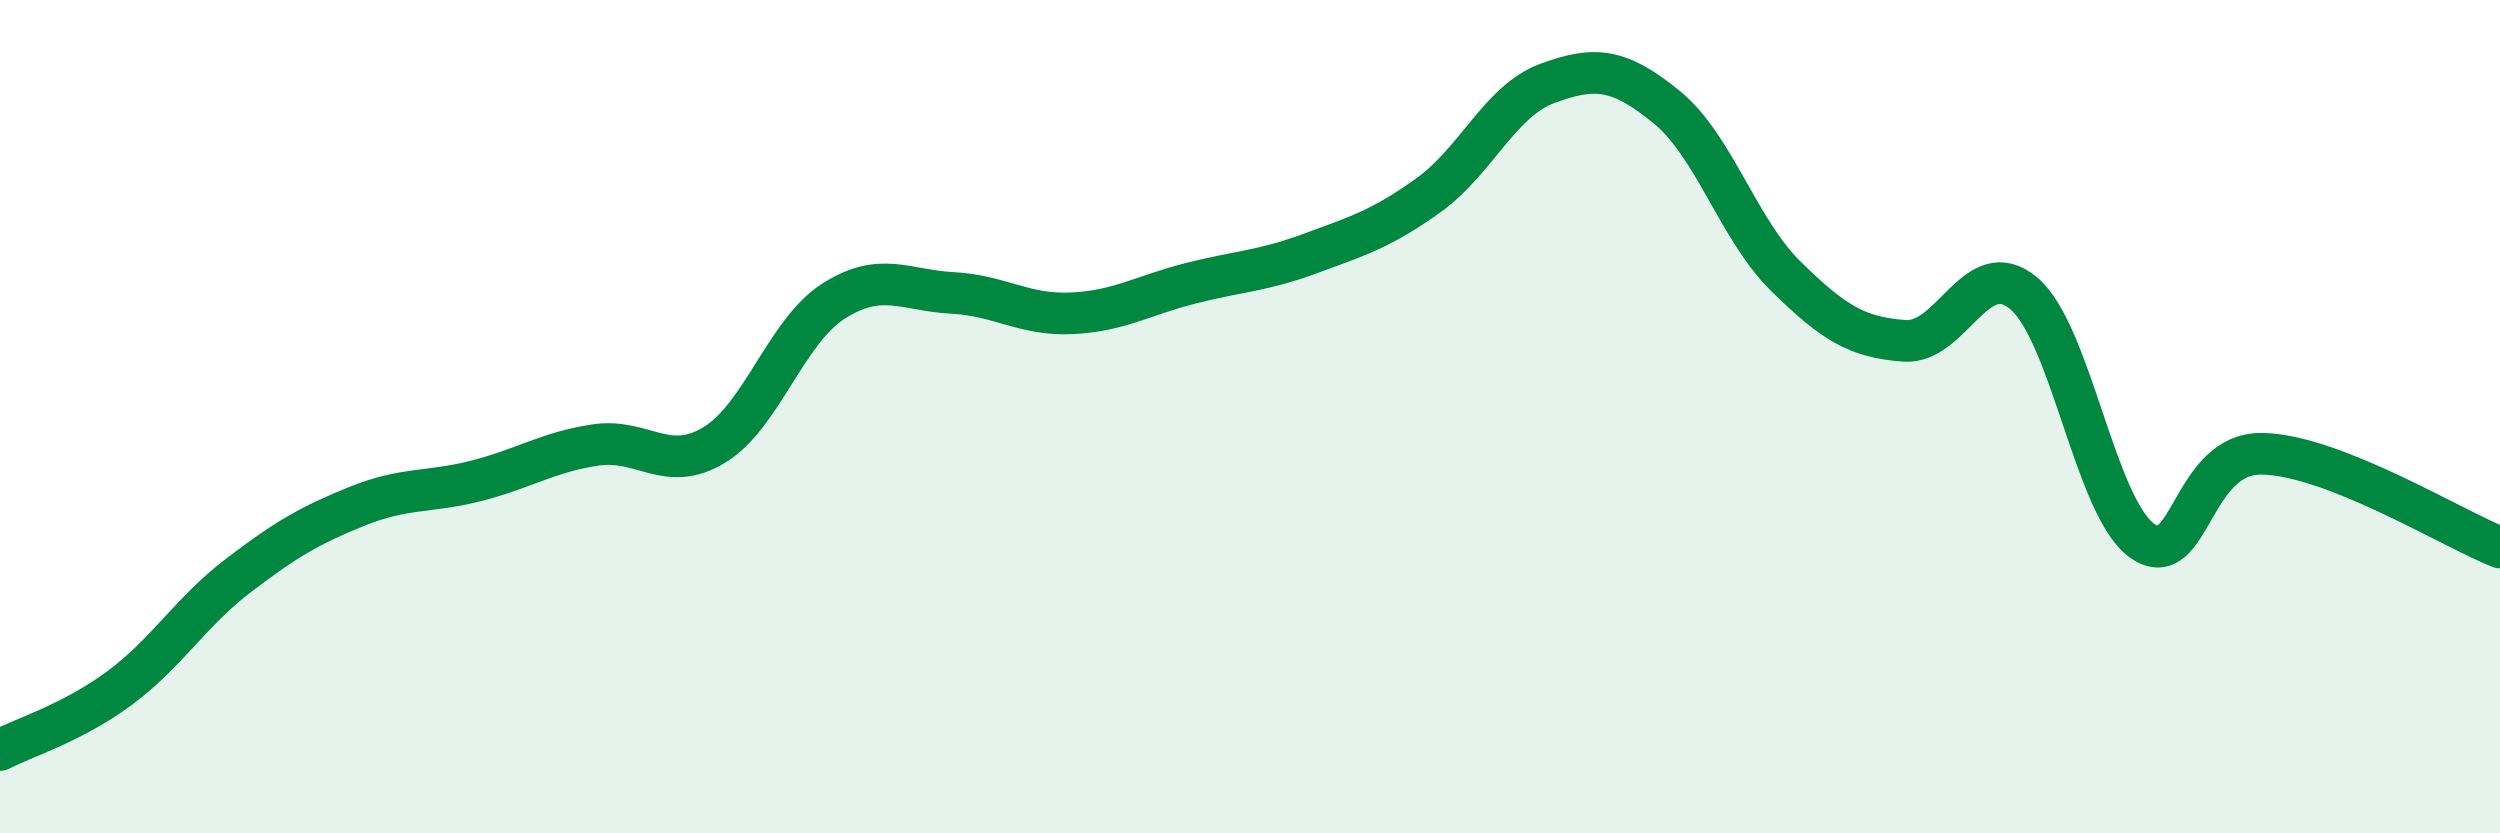
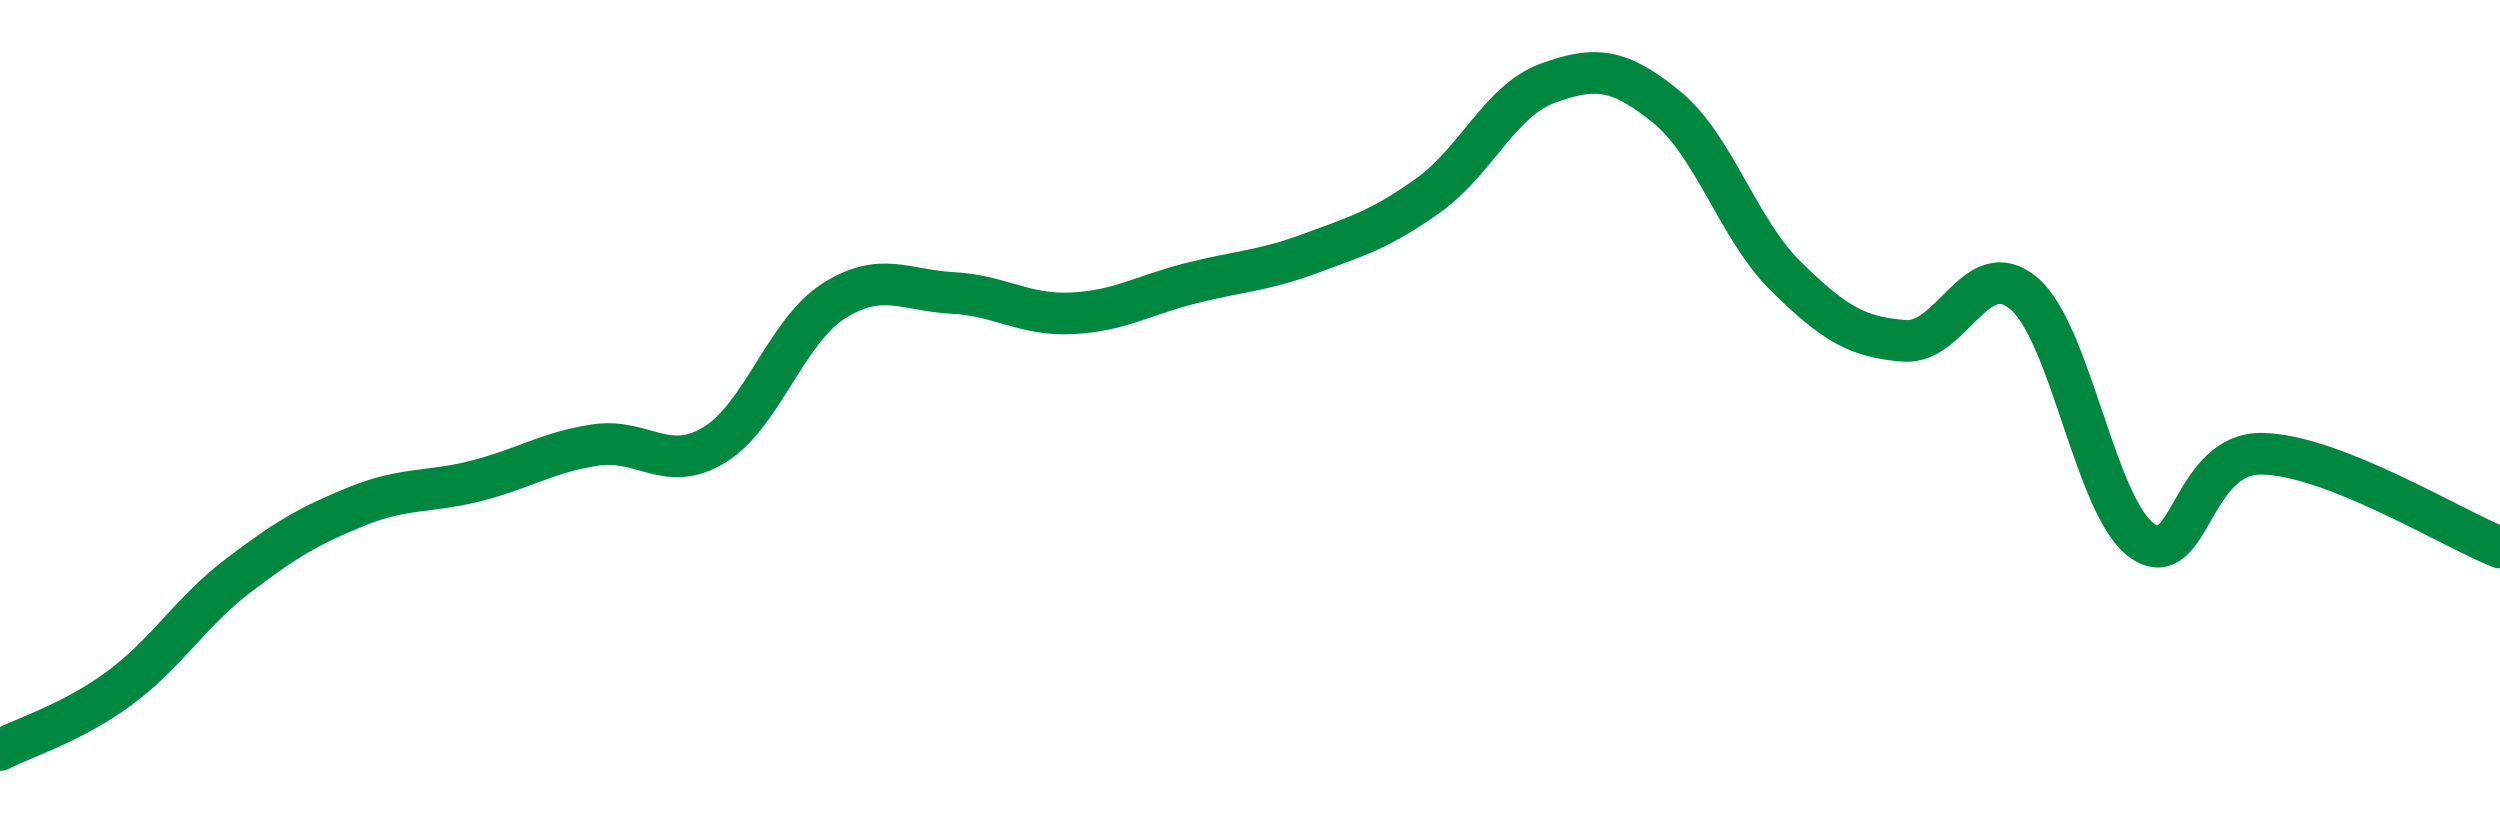
<svg xmlns="http://www.w3.org/2000/svg" width="60" height="20" viewBox="0 0 60 20">
-   <path d="M 0,18 C 0.57,17.7 1.72,17.36 2.86,16.52 C 4,15.68 4.57,14.69 5.71,13.82 C 6.85,12.95 7.43,12.61 8.57,12.15 C 9.71,11.69 10.29,11.83 11.43,11.54 C 12.57,11.25 13.15,10.85 14.29,10.68 C 15.43,10.51 16,11.37 17.14,10.68 C 18.28,9.99 18.86,7.96 20,7.23 C 21.14,6.5 21.72,6.97 22.86,7.03 C 24,7.09 24.57,7.57 25.71,7.52 C 26.85,7.47 27.43,7.09 28.57,6.8 C 29.71,6.51 30.29,6.51 31.43,6.09 C 32.57,5.67 33.15,5.5 34.29,4.68 C 35.43,3.86 36,2.42 37.14,2 C 38.28,1.58 38.86,1.64 40,2.57 C 41.14,3.5 41.72,5.51 42.86,6.63 C 44,7.75 44.57,8.1 45.71,8.18 C 46.85,8.26 47.43,6.08 48.57,7.04 C 49.71,8 50.29,12.22 51.43,12.99 C 52.57,13.76 52.58,10.86 54.29,10.89 C 56,10.92 58.86,12.69 60,13.14L60 20L0 20Z" fill="#008740" opacity="0.1" stroke-linecap="round" stroke-linejoin="round" />
  <path d="M 0,18 C 0.57,17.7 1.72,17.36 2.86,16.52 C 4,15.68 4.57,14.69 5.71,13.82 C 6.85,12.95 7.43,12.61 8.57,12.15 C 9.71,11.69 10.29,11.83 11.43,11.54 C 12.57,11.25 13.15,10.85 14.29,10.68 C 15.43,10.51 16,11.37 17.14,10.68 C 18.28,9.99 18.86,7.96 20,7.23 C 21.14,6.5 21.72,6.97 22.86,7.03 C 24,7.09 24.57,7.57 25.71,7.52 C 26.85,7.47 27.43,7.09 28.57,6.8 C 29.71,6.51 30.29,6.51 31.43,6.09 C 32.57,5.67 33.15,5.5 34.29,4.68 C 35.43,3.86 36,2.42 37.14,2 C 38.28,1.58 38.86,1.64 40,2.57 C 41.14,3.5 41.72,5.51 42.86,6.63 C 44,7.75 44.57,8.1 45.71,8.18 C 46.85,8.26 47.43,6.08 48.57,7.04 C 49.71,8 50.29,12.22 51.43,12.99 C 52.57,13.76 52.58,10.86 54.29,10.89 C 56,10.92 58.86,12.69 60,13.14" stroke="#008740" stroke-width="1" fill="none" stroke-linecap="round" stroke-linejoin="round" />
</svg>